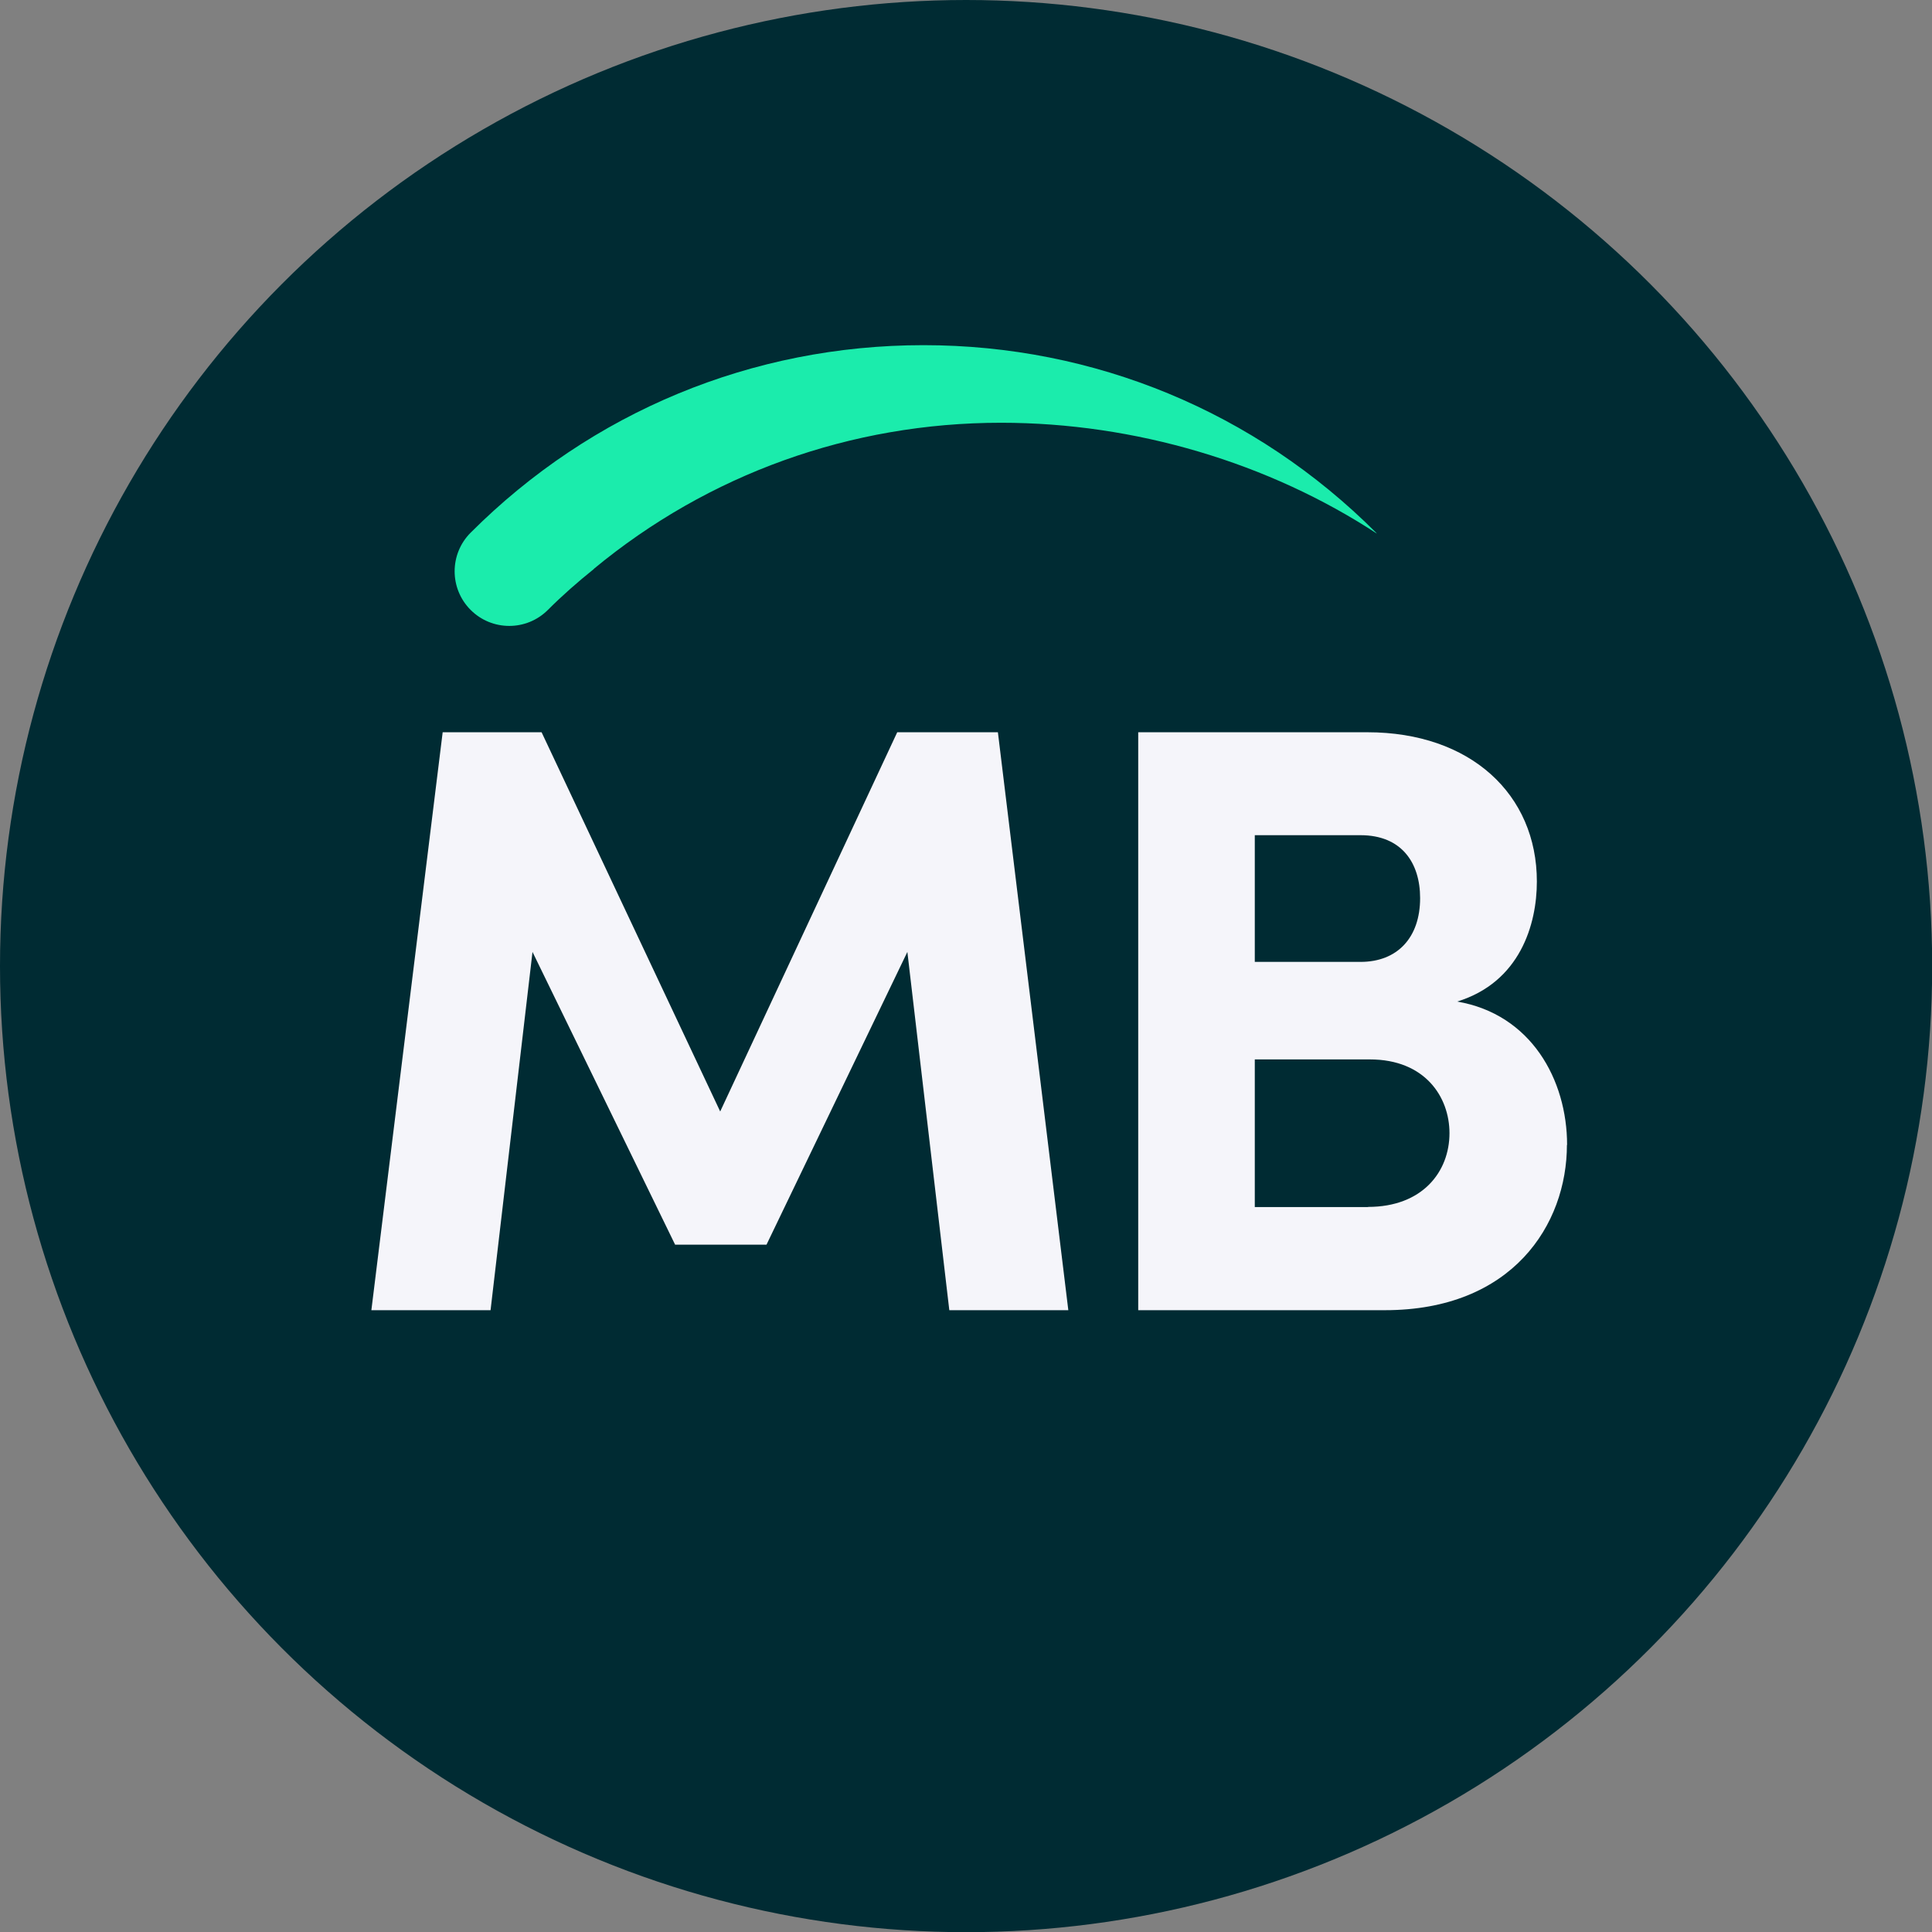
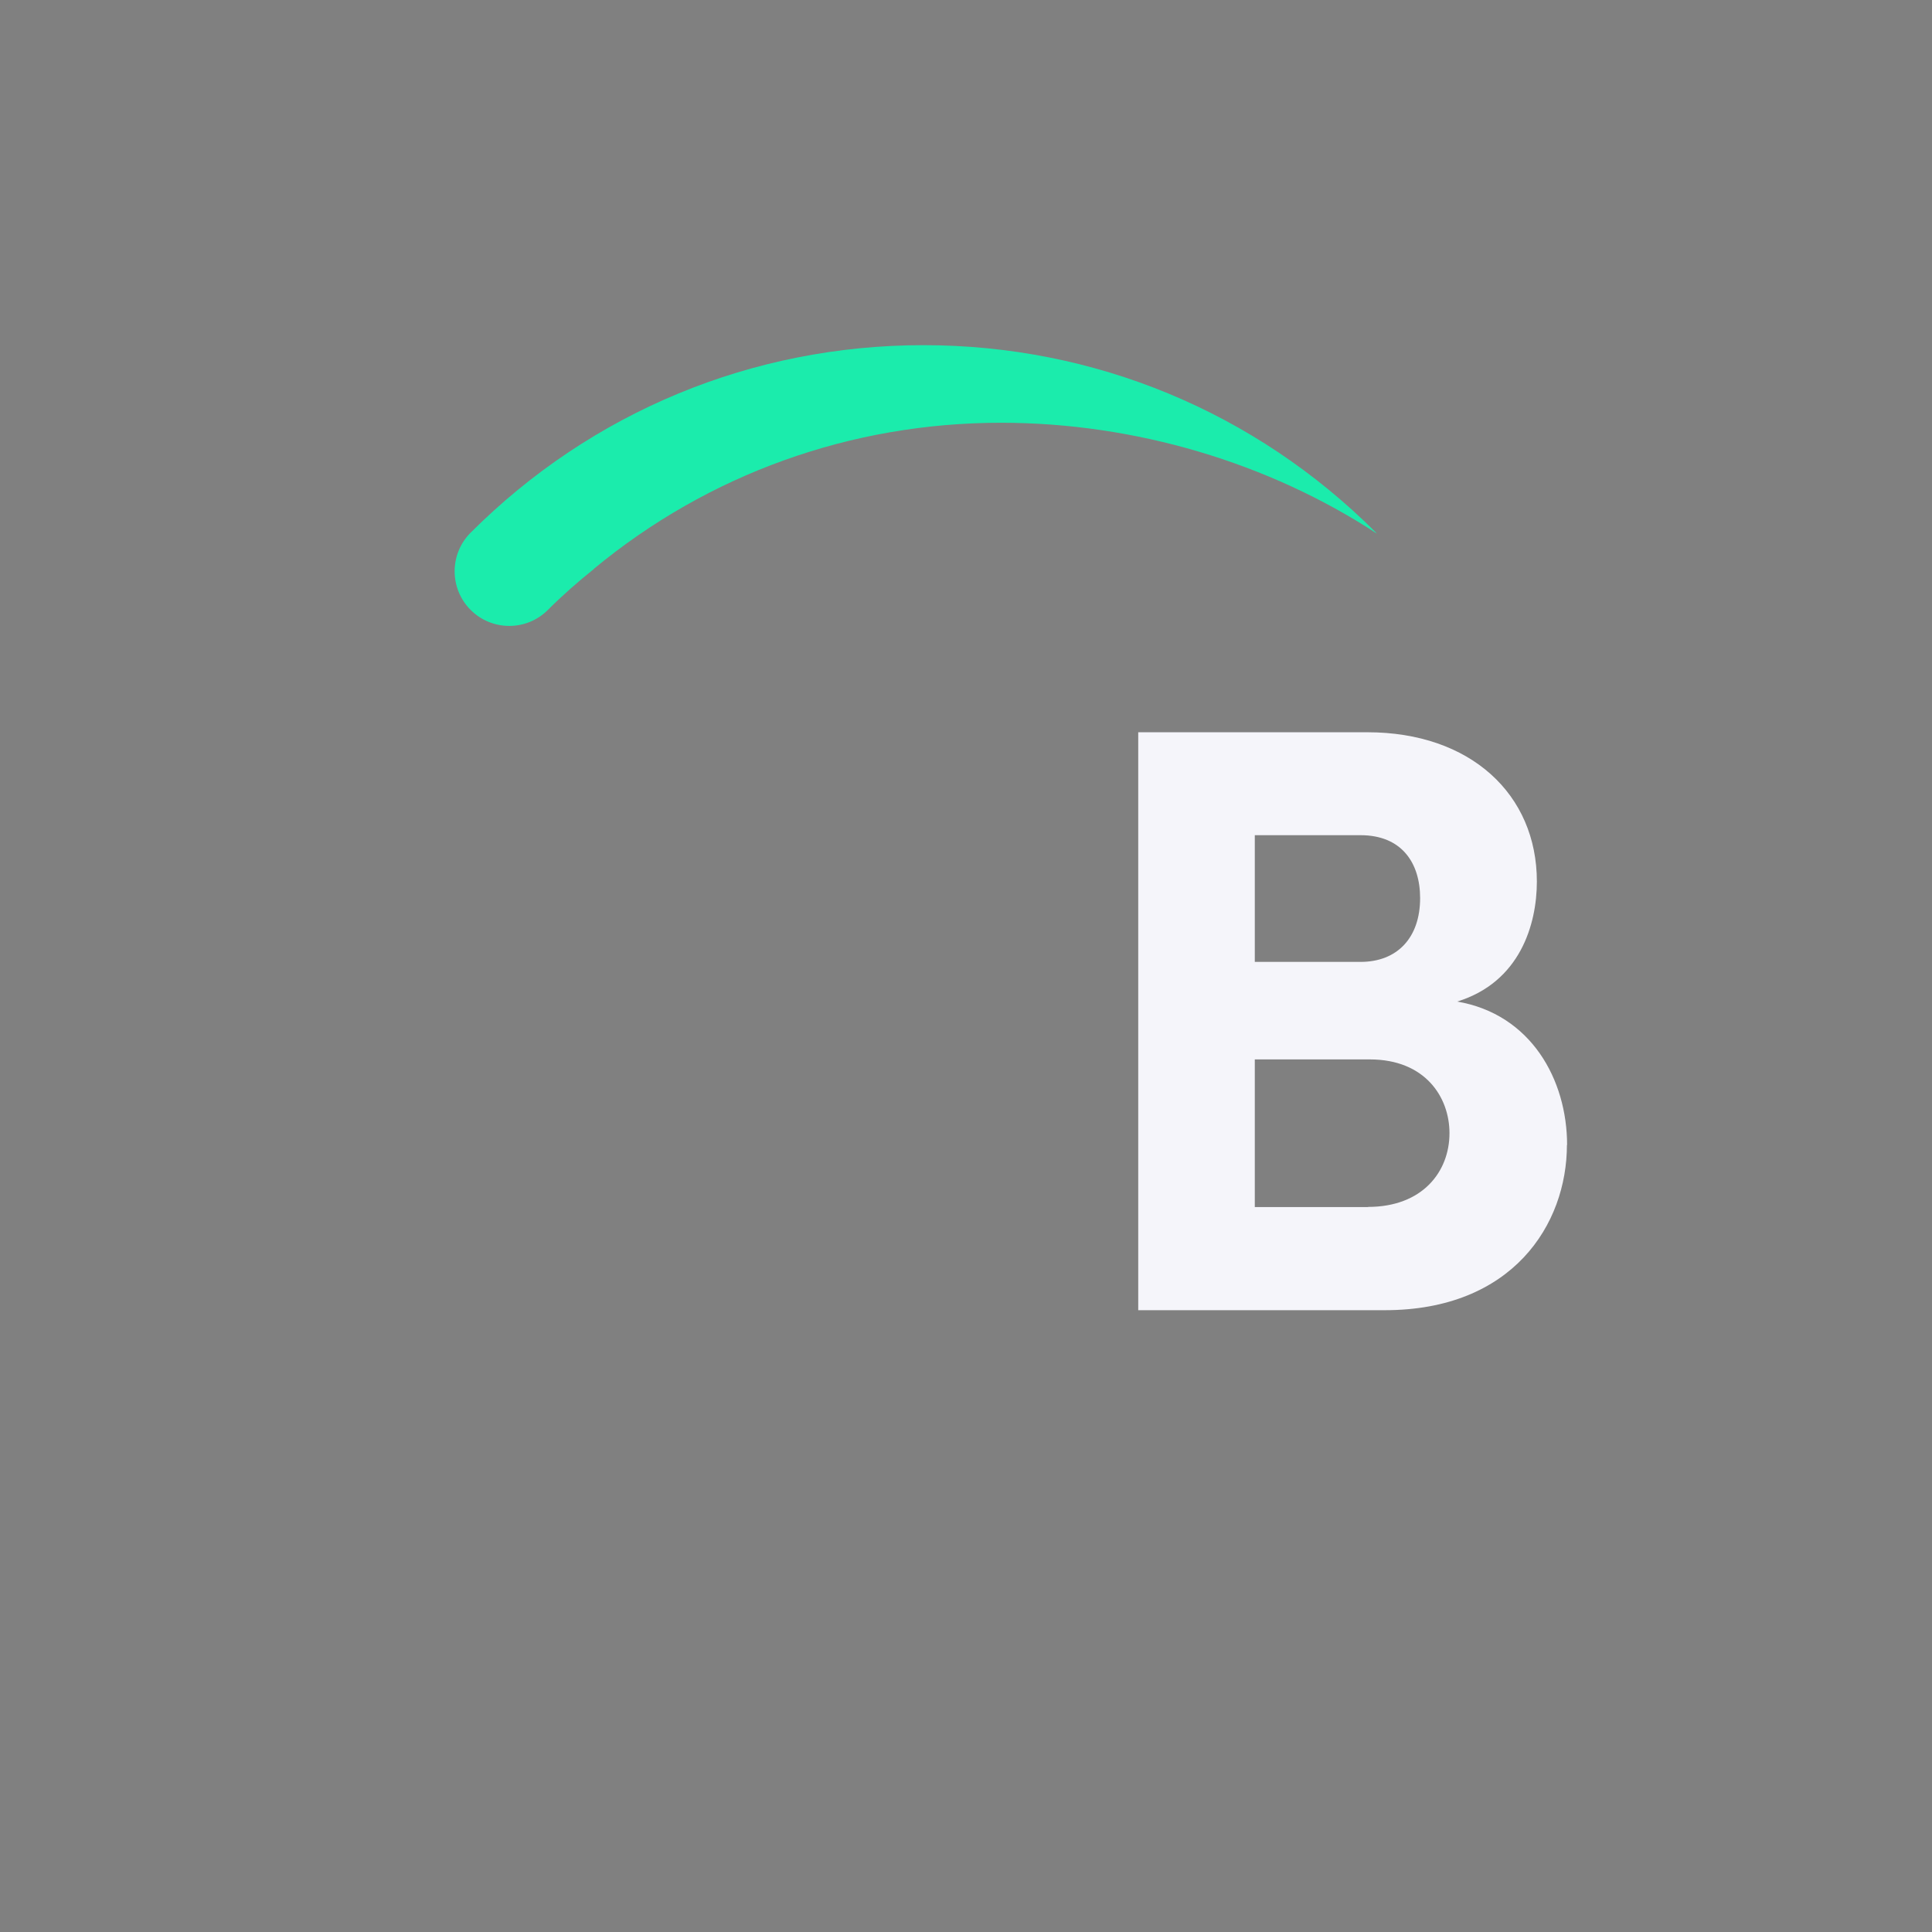
<svg xmlns="http://www.w3.org/2000/svg" id="Ebene_2" data-name="Ebene 2" viewBox="0 0 110.55 110.55">
  <rect x="0" y="0" width="110.55" height="110.55" fill="#808080" stroke="none" />
  <defs>
    <style>
      .cls-1 {
        fill: #f5f5fa;
      }

      .cls-2 {
        fill: #002b33;
      }

      .cls-3 {
        fill: #1becac;
      }
    </style>
  </defs>
  <g id="Ebene_1-2" data-name="Ebene 1">
-     <circle class="cls-2" cx="55.28" cy="55.28" r="55.28" />
    <path class="cls-3" d="M33.98,32.55c6.55-5.42,14.7-8.36,23.3-8.36,7.69,0,15.33,2.3,21.5,6.34-.02-.02-.03-.04-.04-.05-6.92-6.92-16.12-10.73-25.9-10.73s-18.99,3.81-25.91,10.73c-1.22,1.22-1.22,3.2,0,4.42,1.22,1.22,3.2,1.22,4.42,0,.84-.84,1.72-1.61,2.63-2.34Z" />
    <g>
-       <path class="cls-1" d="M61.14,74.97h-6.82l-2.4-20.5-8.06,16.75h-5.23l-8.16-16.75-2.4,20.5h-6.82l4.08-33.07h5.66l10.22,21.7,10.13-21.7h5.76l4.03,33.07Z" />
      <path class="cls-1" d="M89.66,65.51c0,4.56-3.12,9.46-10.42,9.46h-14.11v-33.07h13.11c5.9,0,9.7,3.55,9.7,8.54,0,2.45-.96,5.76-4.56,6.87,4.22.72,6.29,4.46,6.29,8.21ZM77.85,47.79h-6.05v7.25h6.05c2.11,0,3.41-1.39,3.41-3.65,0-2.02-1.06-3.6-3.41-3.6ZM78.28,69.06c3.12,0,4.66-2.02,4.66-4.22,0-2.06-1.39-4.22-4.56-4.22h-6.58v8.45h6.48Z" />
    </g>
  </g>
</svg>